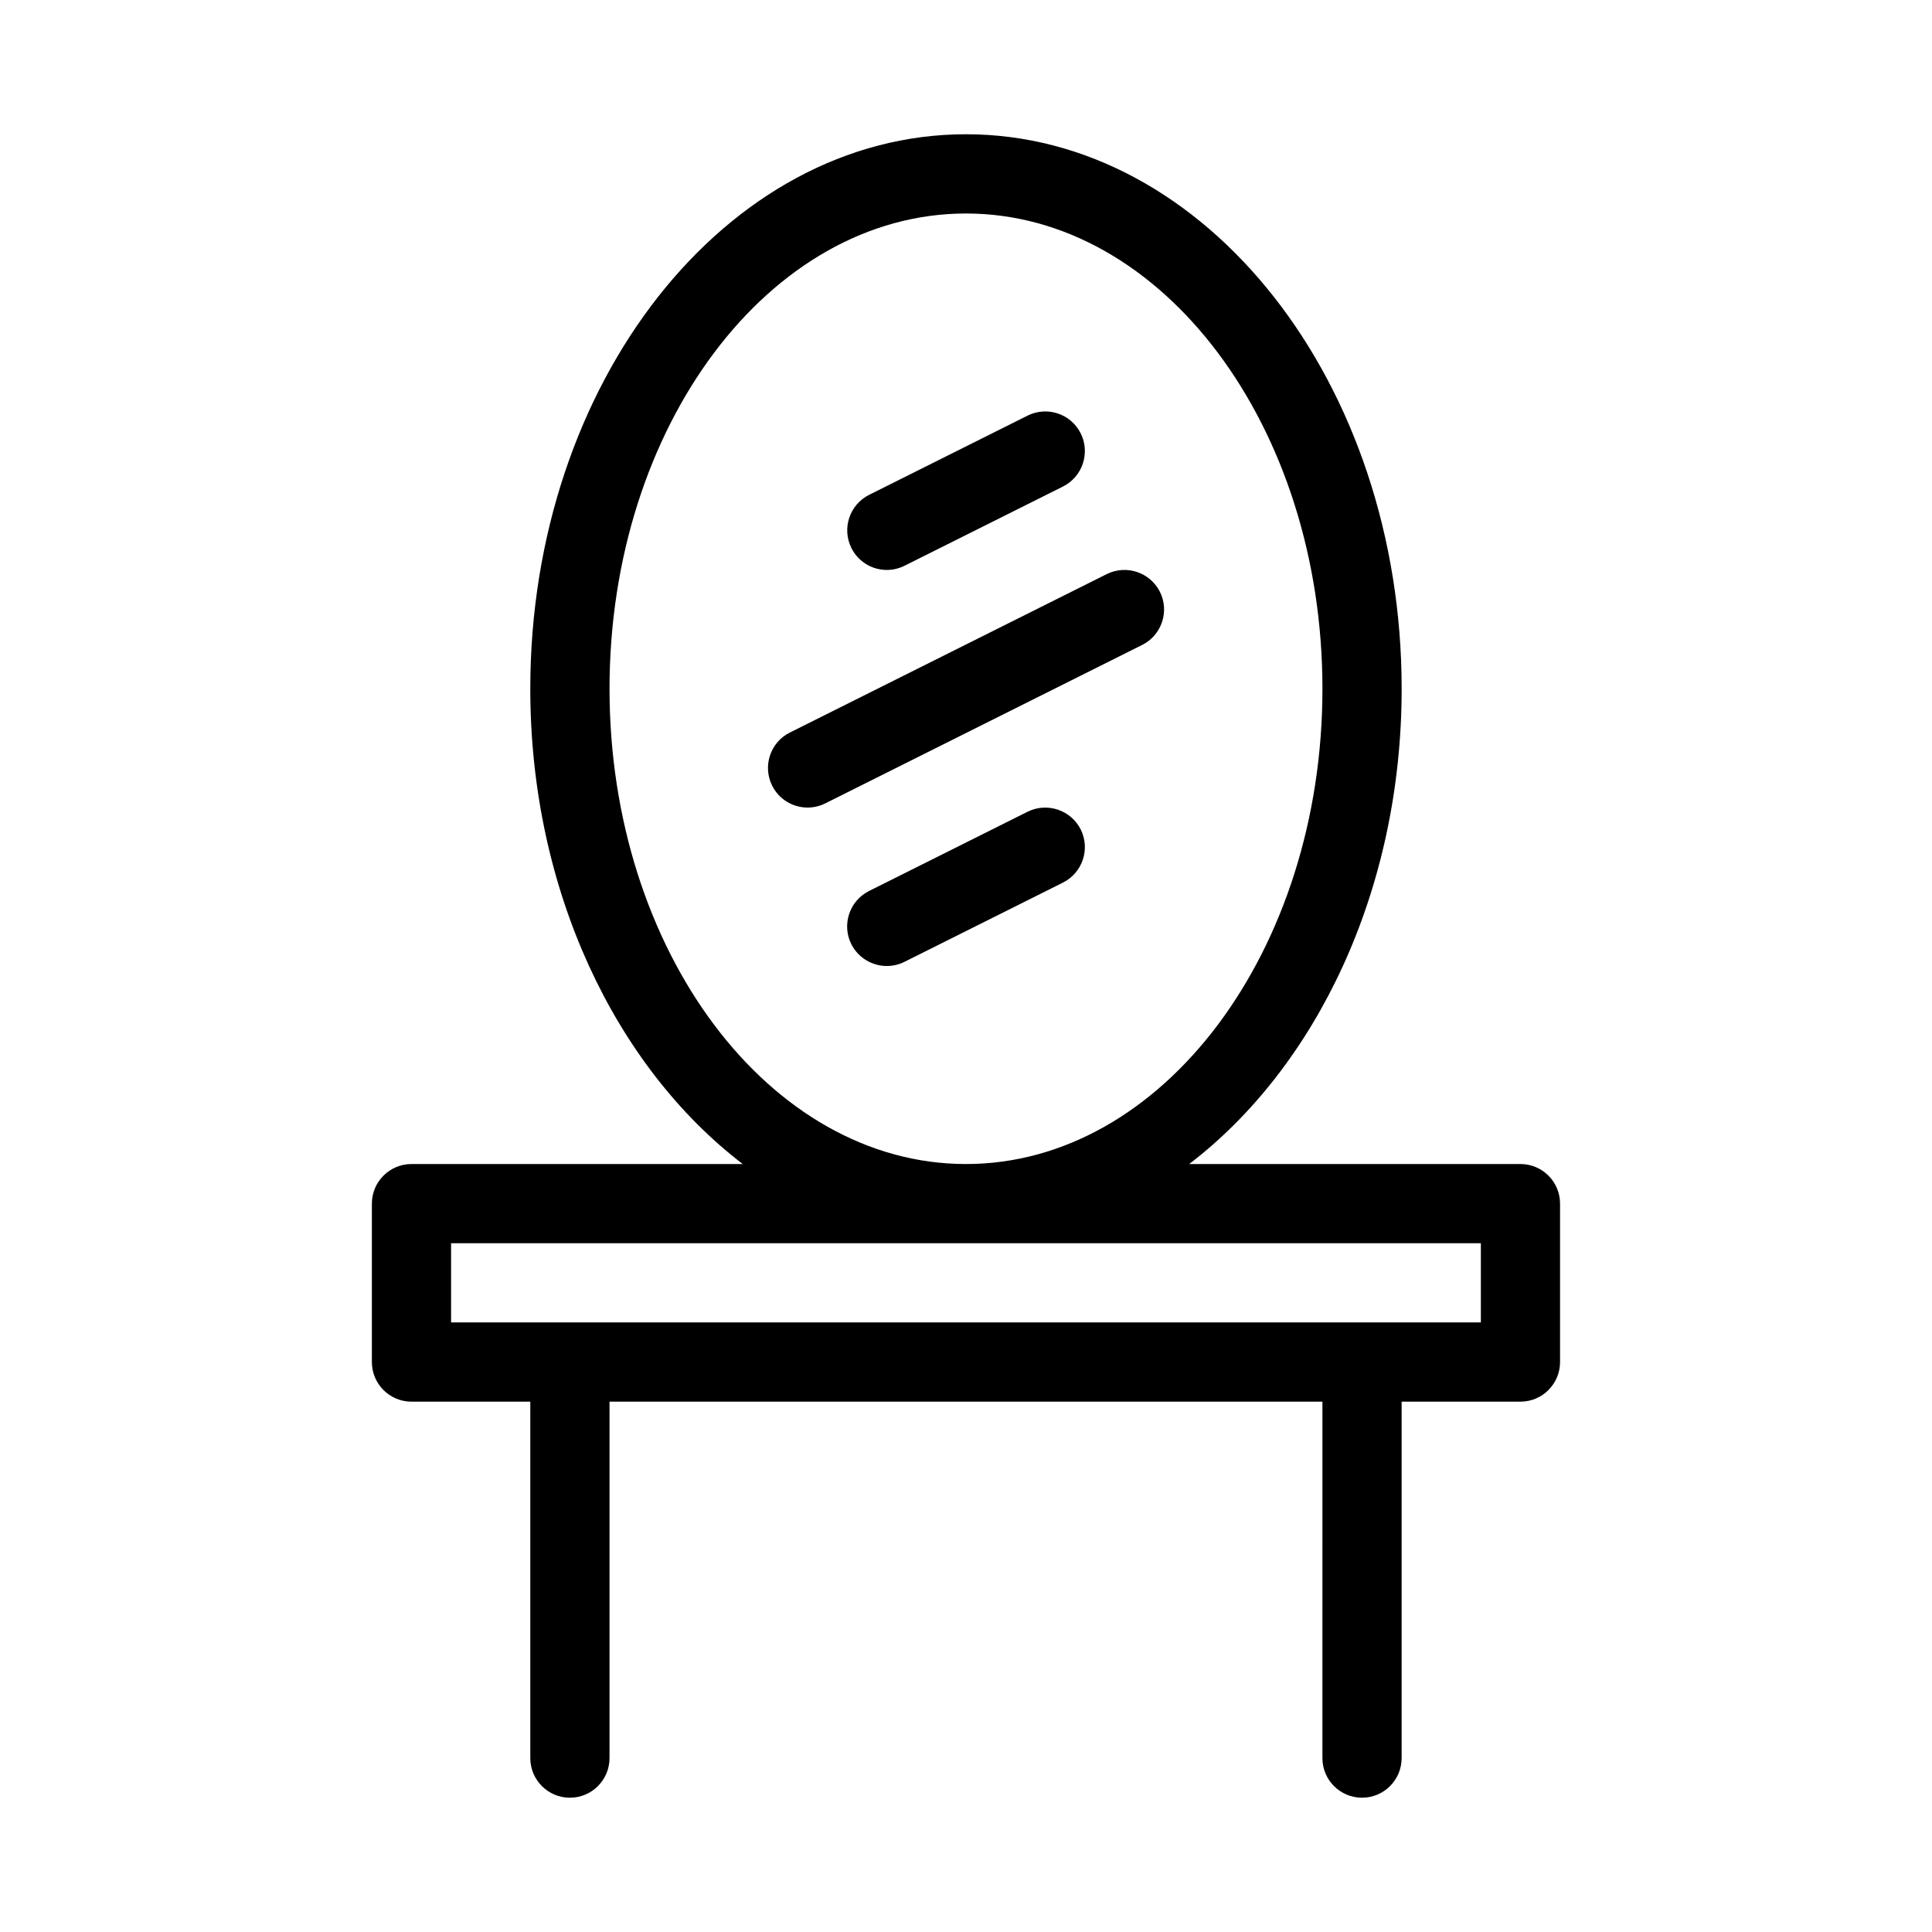
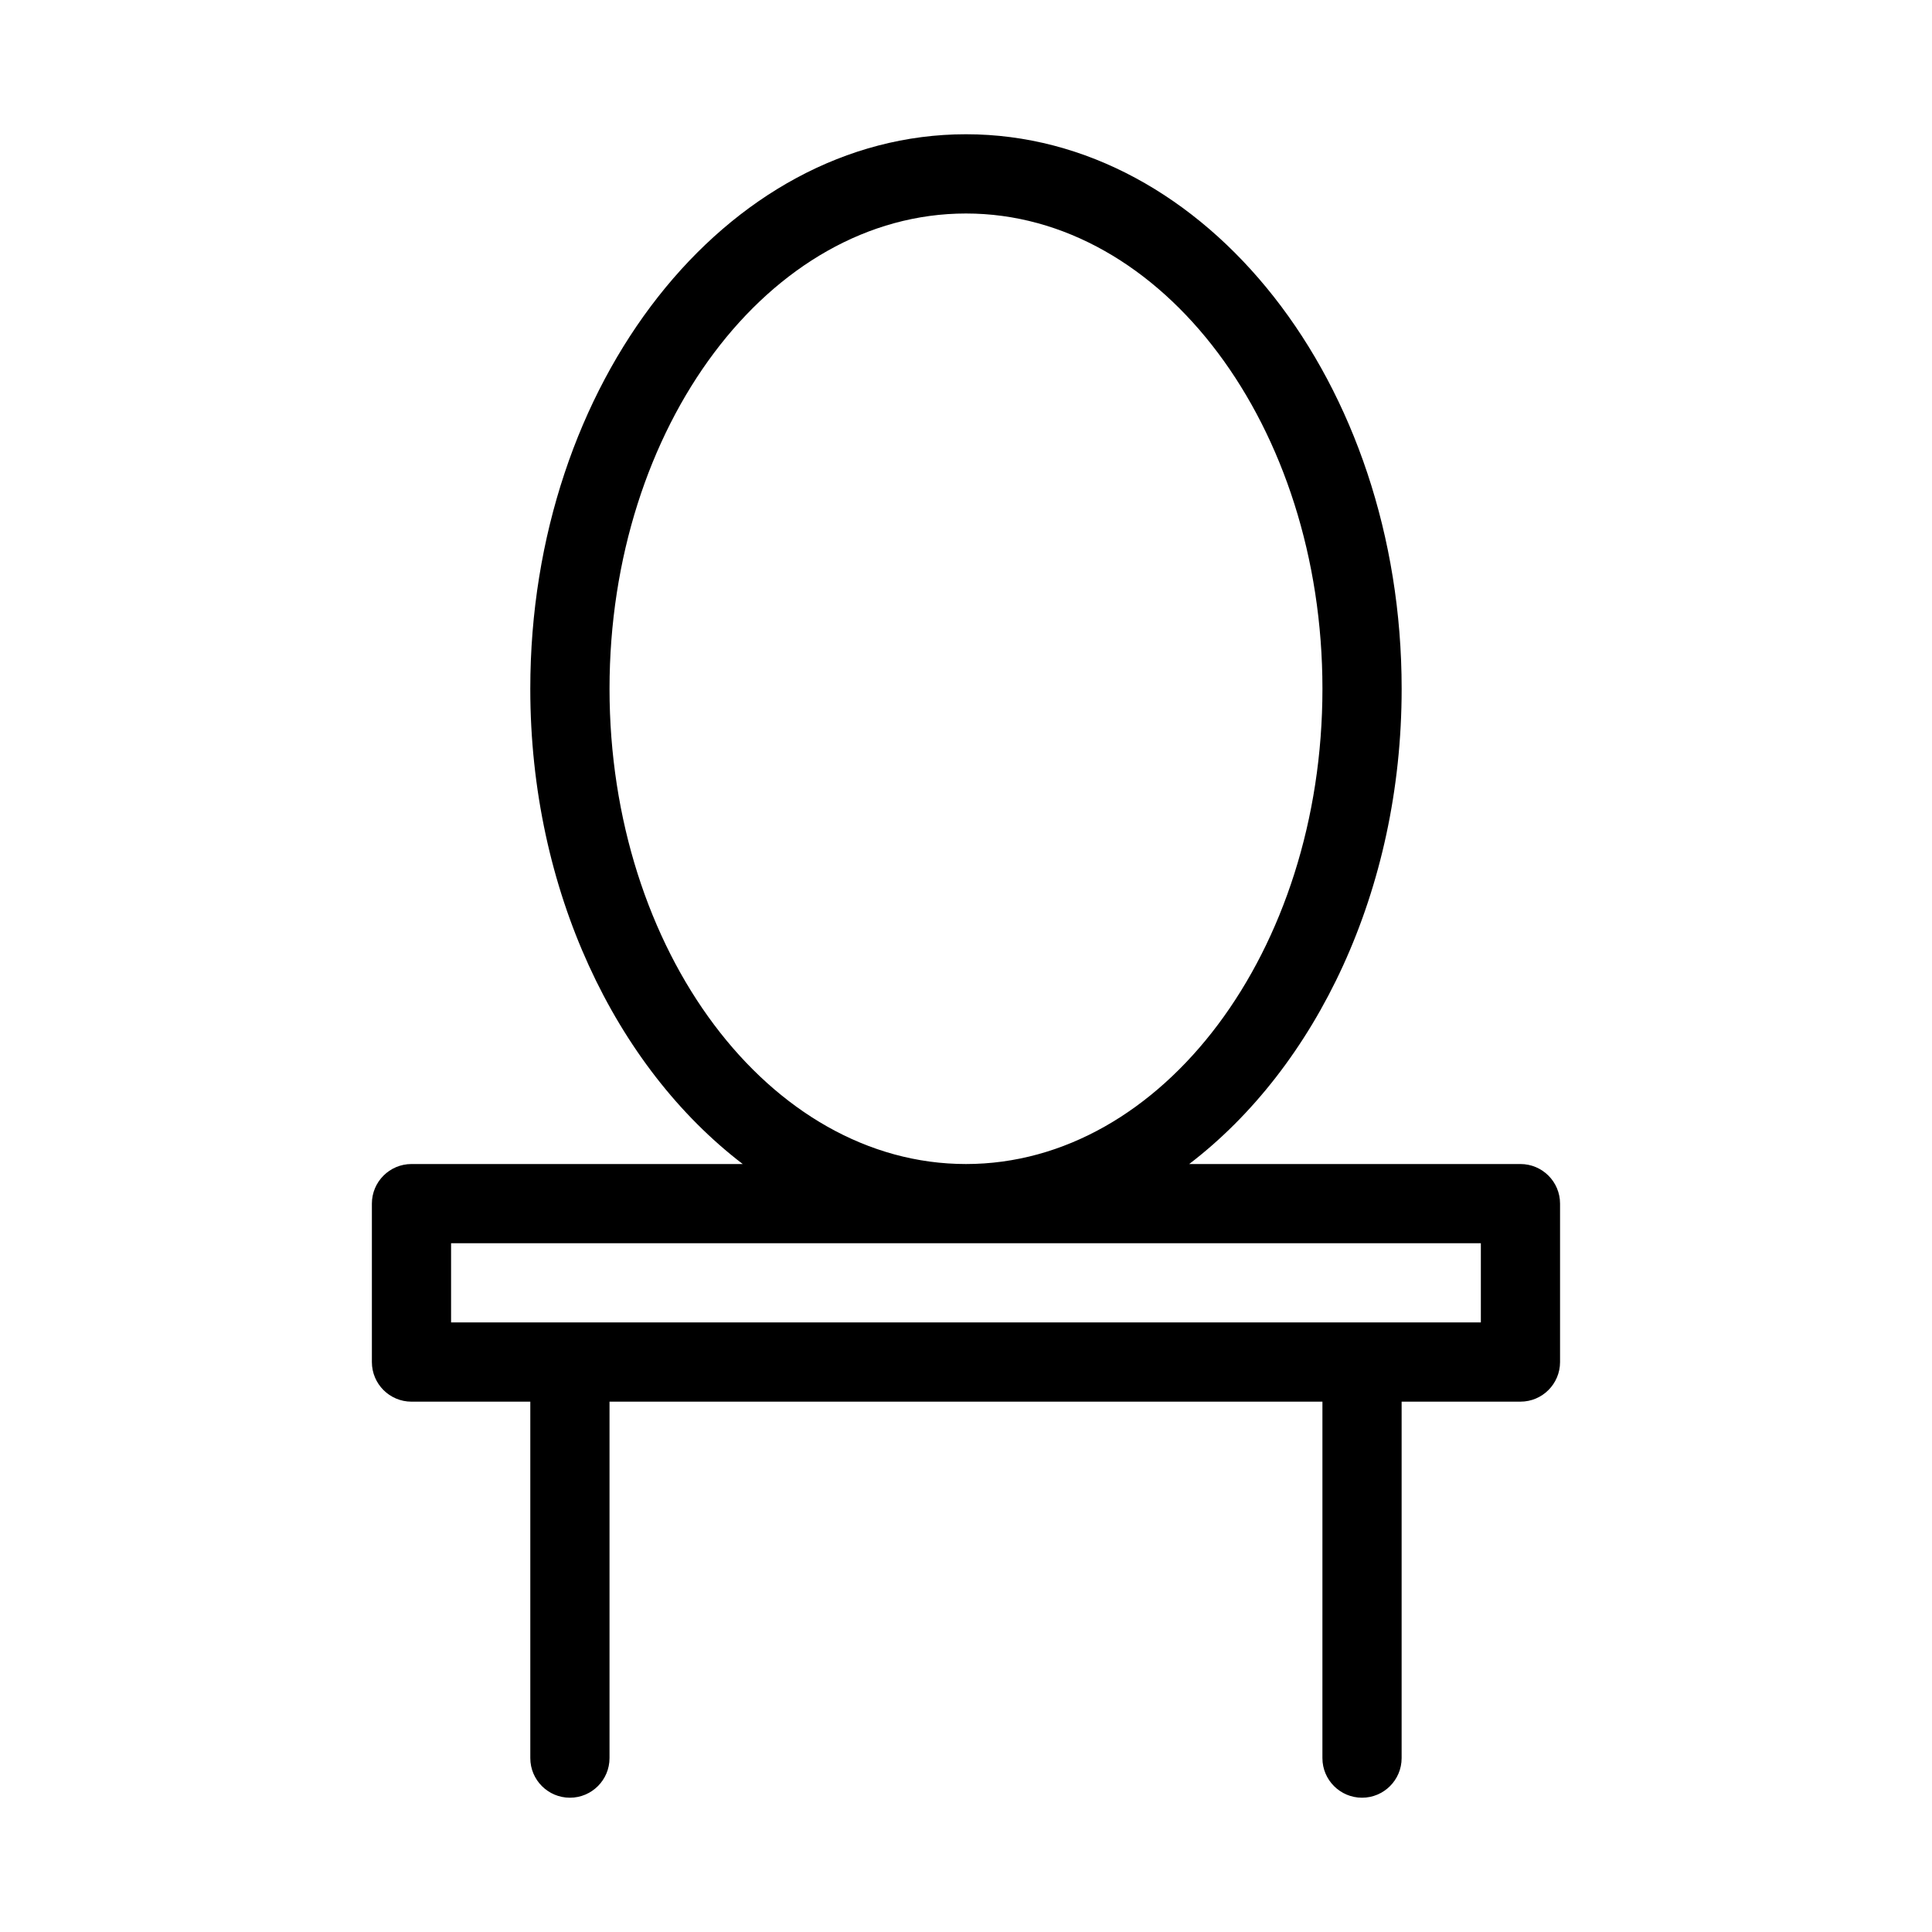
<svg xmlns="http://www.w3.org/2000/svg" fill="#000000" width="800px" height="800px" version="1.1" viewBox="144 144 512 512">
  <g>
    <path d="m546.94 452.48h-87.789c33.648-25.715 56.301-72.465 56.301-125.95 0-81.031-51.809-146.95-115.46-146.95-63.648 0-115.46 65.914-115.46 146.95 0 53.488 22.652 100.24 56.301 125.95h-87.785c-5.793 0-10.496 4.703-10.496 10.496v41.984c0 5.793 4.703 10.496 10.496 10.496h31.488v94.461c0 5.793 4.703 10.496 10.496 10.496 5.793 0 10.496-4.703 10.496-10.496v-94.465h188.93l-0.004 94.465c0 5.793 4.703 10.496 10.496 10.496s10.496-4.703 10.496-10.496v-94.465h31.488c5.793 0 10.496-4.703 10.496-10.496v-41.984c0-5.793-4.699-10.492-10.496-10.492zm-241.41-125.95c0-69.461 42.383-125.95 94.465-125.95s94.465 56.488 94.465 125.95c0 69.461-42.383 125.95-94.465 125.95s-94.465-56.492-94.465-125.95zm230.91 167.93h-272.9v-20.992h272.9z" />
-     <path d="m379.01 295.04c1.574 0 3.168-0.355 4.703-1.113l41.984-20.992c5.184-2.602 7.285-8.902 4.703-14.086-2.602-5.207-8.902-7.285-14.086-4.703l-41.984 20.992c-5.184 2.602-7.285 8.902-4.703 14.086 1.844 3.695 5.539 5.816 9.383 5.816z" />
-     <path d="m416.29 359.13-41.984 20.992c-5.184 2.602-7.285 8.902-4.703 14.086 1.867 3.672 5.562 5.793 9.406 5.793 1.574 0 3.168-0.355 4.703-1.113l41.984-20.992c5.184-2.602 7.285-8.902 4.703-14.086-2.629-5.184-8.926-7.262-14.109-4.68z" />
-     <path d="m437.28 296.15-83.969 41.984c-5.184 2.582-7.262 8.898-4.68 14.082 1.844 3.676 5.539 5.797 9.383 5.797 1.574 0 3.168-0.355 4.703-1.113l83.969-41.984c5.184-2.602 7.285-8.902 4.703-14.086-2.629-5.184-8.902-7.262-14.109-4.68z" />
  </g>
</svg>